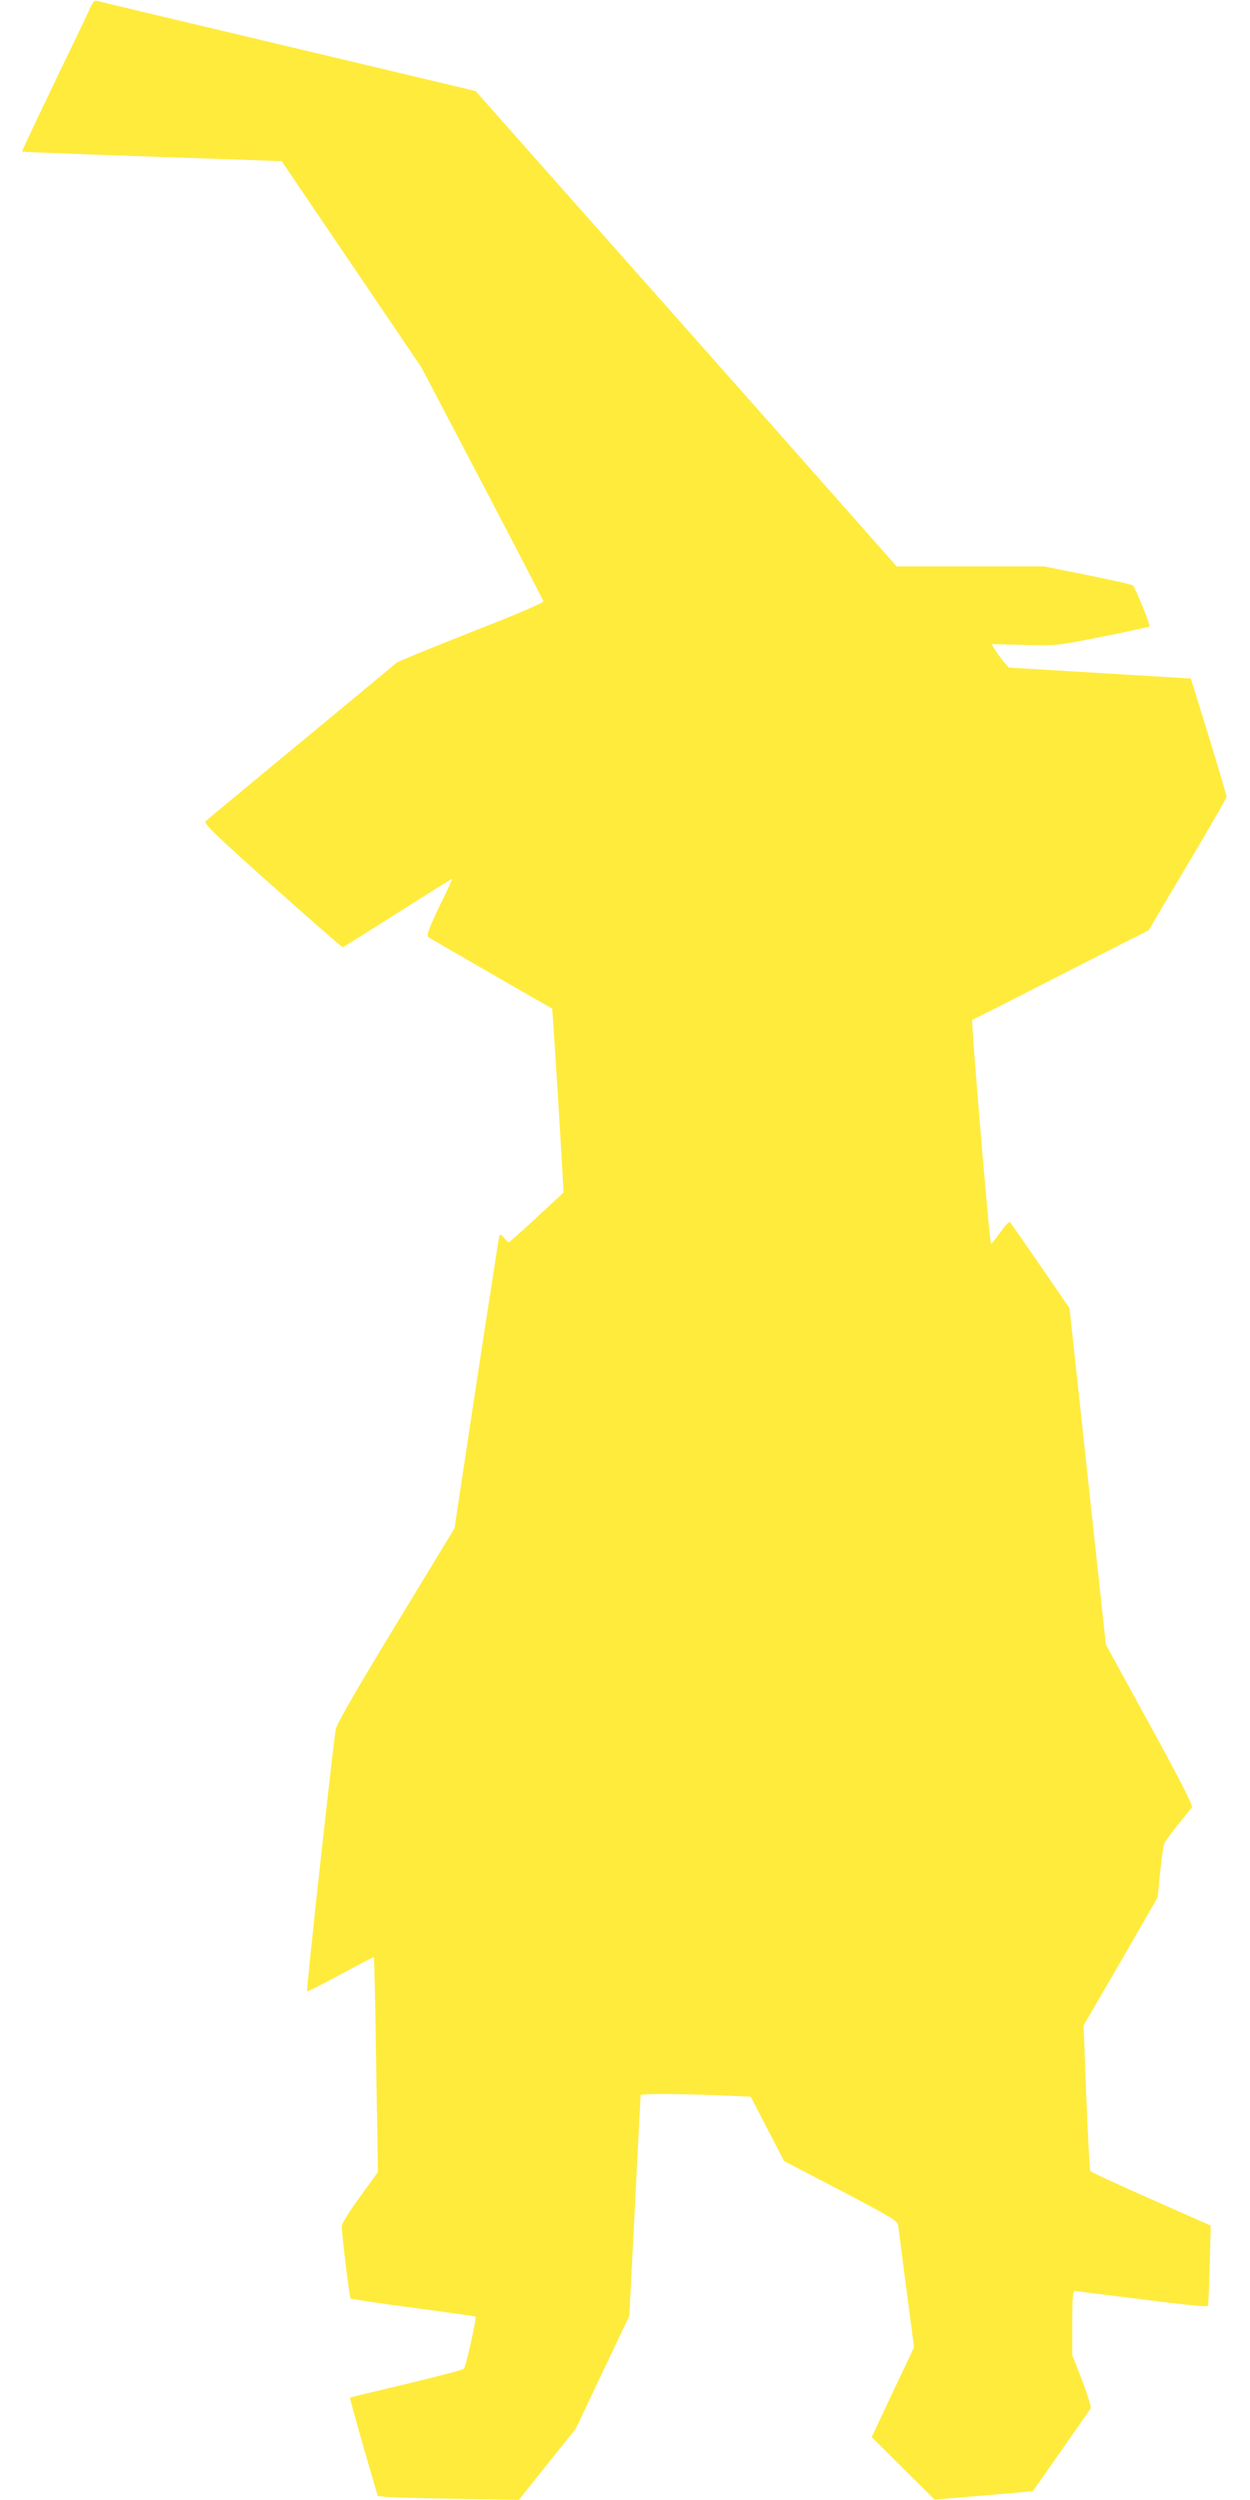
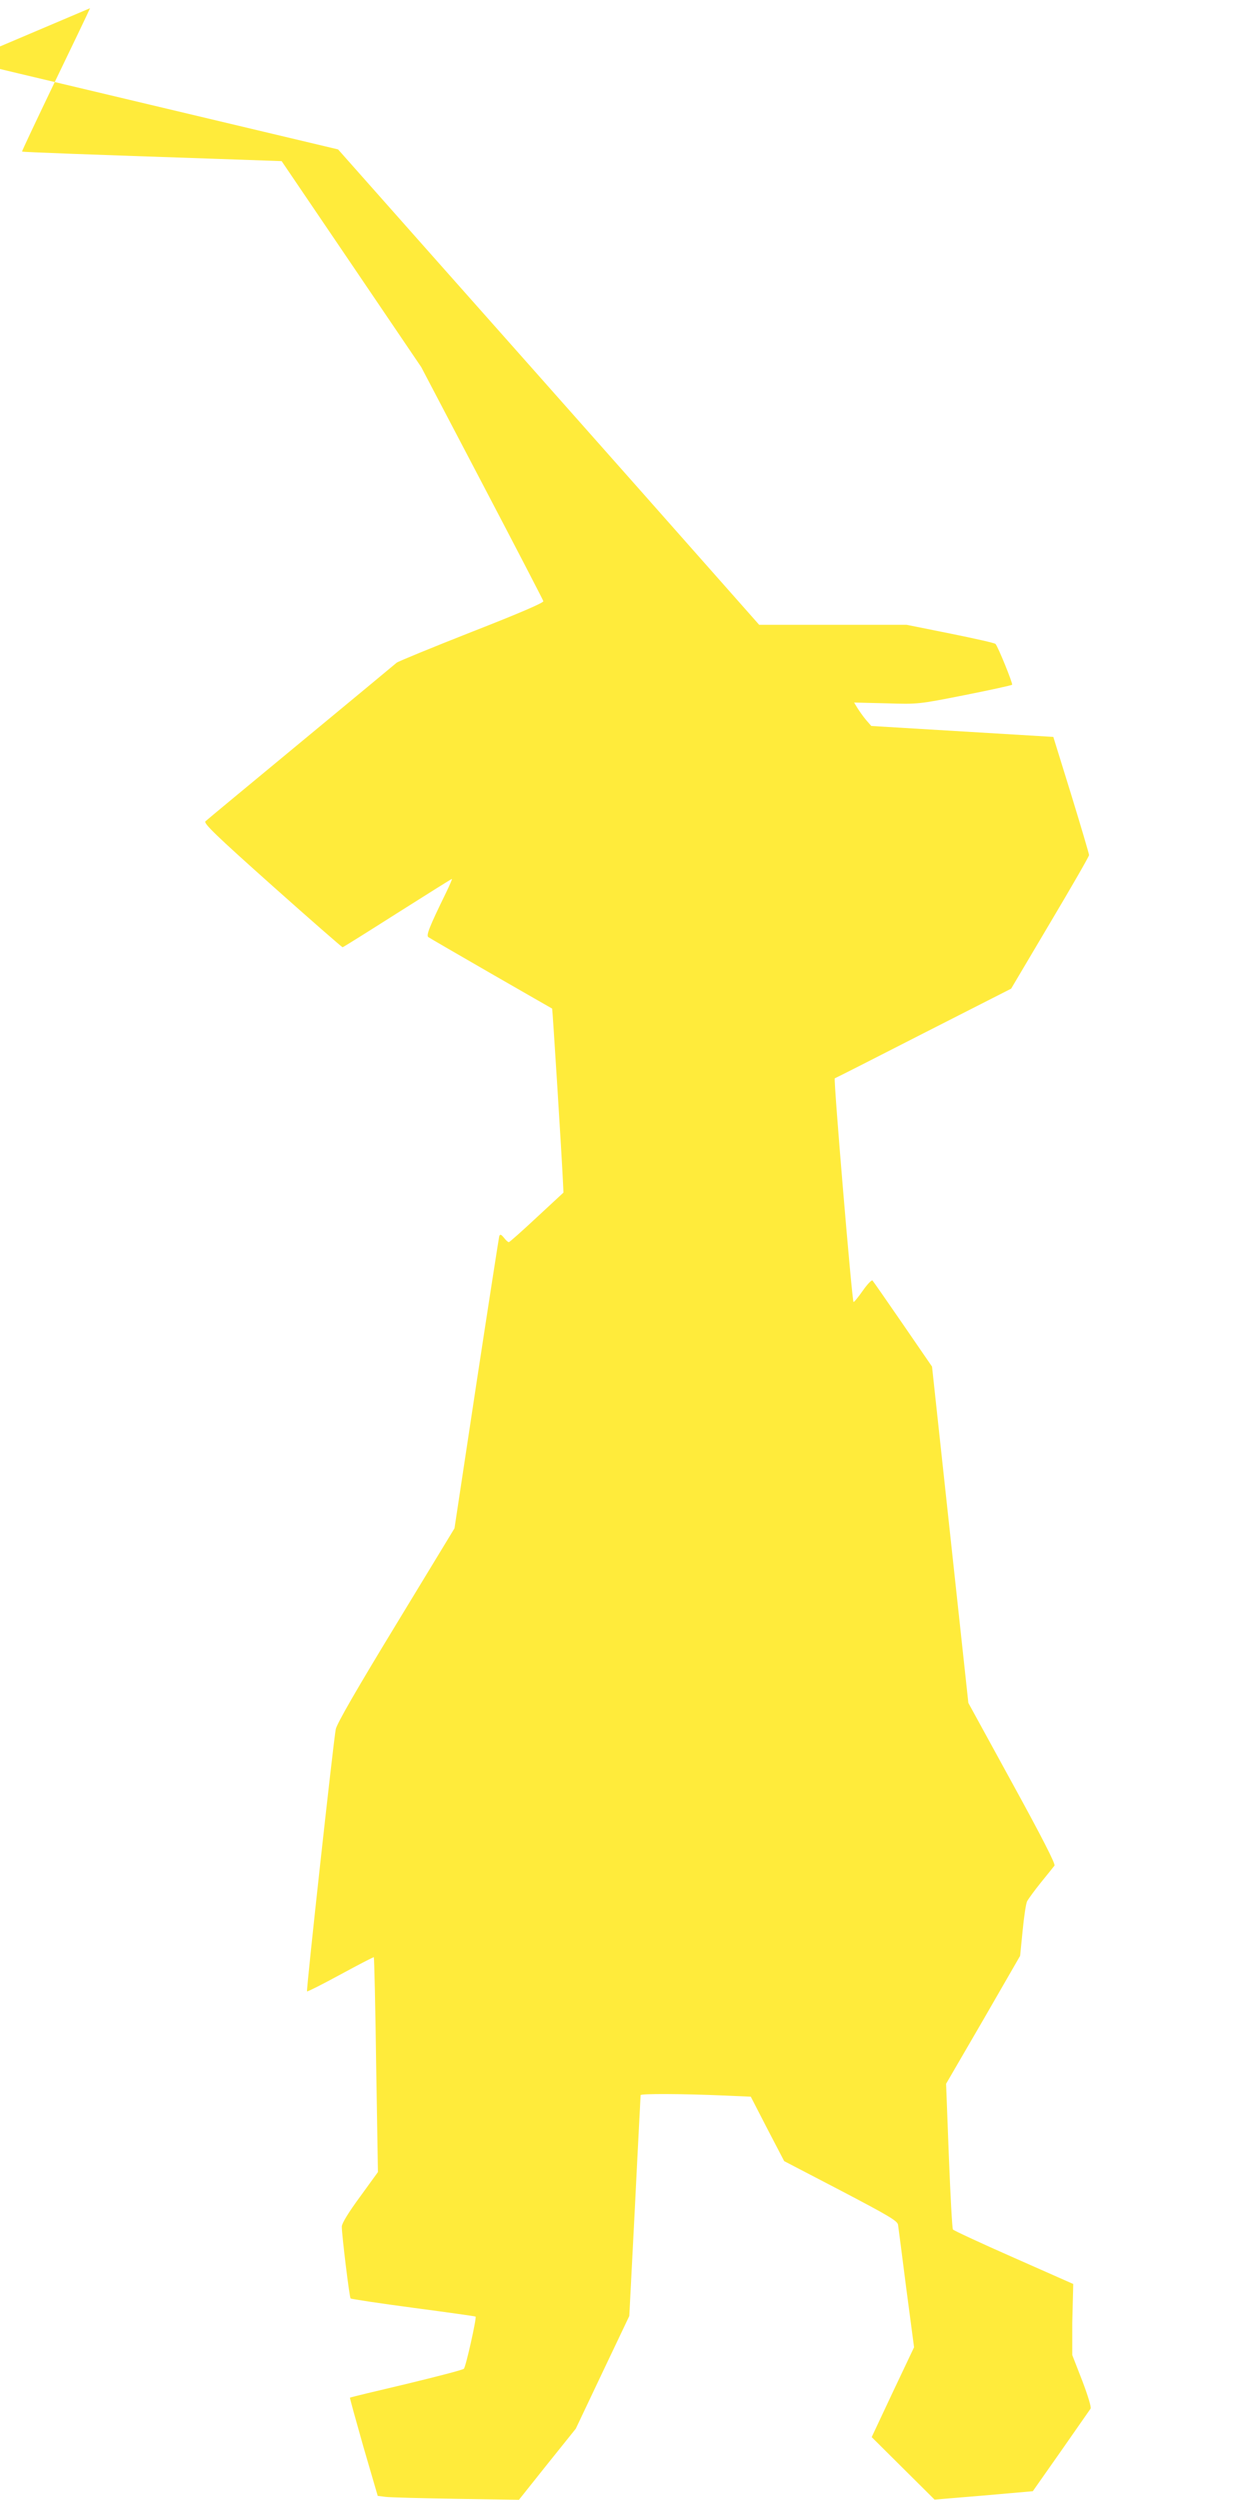
<svg xmlns="http://www.w3.org/2000/svg" version="1.0" width="640pt" height="1280pt" viewBox="0 0 640 1280" preserveAspectRatio="xMidYMid meet">
  <g transform="translate(0,1280) scale(0.1,-0.1)" fill="#ffeb3b" stroke="none">
-     <path d="M461 12758 c-10 -24 -94 -198 -185 -387 -91 -190 -165 -346 -163 -347 2 -3 365 -16 986 -37 l343 -12 358 -528 357 -527 311 -593 c171 -326 312 -598 314 -605 2 -8 -123 -62 -366 -157 -203 -80 -376 -151 -385 -158 -9 -8 -230 -191 -491 -407 -261 -216 -481 -398 -488 -405 -11 -10 53 -72 341 -329 195 -174 358 -316 361 -316 3 0 129 79 280 175 152 96 277 175 280 175 2 0 -12 -33 -31 -72 -84 -172 -102 -217 -90 -226 7 -5 152 -89 322 -187 171 -98 311 -179 312 -179 2 -2 50 -765 55 -881 l3 -61 -137 -127 c-75 -70 -139 -127 -143 -127 -4 0 -15 10 -25 23 -15 18 -20 19 -24 7 -2 -8 -55 -348 -117 -755 l-112 -740 -300 -494 c-199 -327 -303 -507 -308 -535 -12 -62 -152 -1337 -147 -1342 3 -2 80 37 172 87 92 50 169 90 170 88 2 -2 8 -251 12 -552 l9 -548 -92 -127 c-59 -80 -93 -136 -93 -152 0 -43 39 -362 45 -368 3 -3 147 -25 321 -48 173 -23 317 -43 319 -45 6 -7 -50 -258 -60 -267 -6 -6 -138 -40 -295 -78 -157 -37 -286 -68 -288 -70 -2 -1 30 -115 69 -253 l73 -250 40 -5 c23 -3 186 -7 362 -10 l321 -5 145 182 146 182 137 289 137 288 29 562 c15 308 29 564 29 569 0 8 220 7 424 -2 l140 -6 85 -165 86 -165 290 -151 c246 -129 290 -155 293 -175 2 -13 21 -160 42 -325 l40 -302 -109 -230 -108 -230 161 -160 161 -160 252 21 251 22 144 205 c79 113 147 211 152 218 4 7 -14 67 -43 143 l-51 131 0 164 c0 125 3 164 13 164 6 -1 162 -20 346 -43 219 -28 334 -39 336 -33 2 6 6 101 9 211 l5 200 -305 135 c-168 74 -308 139 -311 144 -4 5 -13 175 -21 378 l-14 368 190 327 189 328 13 130 c7 72 17 139 23 150 6 11 37 54 70 95 33 41 65 80 70 87 6 8 -65 147 -216 422 l-225 411 -93 861 -93 861 -149 217 c-82 119 -152 220 -156 224 -4 4 -27 -20 -50 -53 -24 -34 -45 -60 -47 -57 -8 7 -103 1142 -96 1145 4 1 209 105 455 231 l448 228 199 336 c110 185 200 341 200 348 0 6 -41 145 -91 308 l-92 297 -466 28 -466 28 -27 31 c-15 18 -34 45 -44 61 l-17 28 164 -4 c164 -5 164 -5 402 42 131 26 240 50 243 53 5 5 -72 195 -85 209 -4 5 -108 28 -231 53 l-224 45 -378 0 -377 0 -604 683 c-332 375 -817 922 -1078 1216 l-474 535 -959 228 c-527 125 -967 230 -977 233 -15 5 -23 -3 -38 -37z" />
+     <path d="M461 12758 c-10 -24 -94 -198 -185 -387 -91 -190 -165 -346 -163 -347 2 -3 365 -16 986 -37 l343 -12 358 -528 357 -527 311 -593 c171 -326 312 -598 314 -605 2 -8 -123 -62 -366 -157 -203 -80 -376 -151 -385 -158 -9 -8 -230 -191 -491 -407 -261 -216 -481 -398 -488 -405 -11 -10 53 -72 341 -329 195 -174 358 -316 361 -316 3 0 129 79 280 175 152 96 277 175 280 175 2 0 -12 -33 -31 -72 -84 -172 -102 -217 -90 -226 7 -5 152 -89 322 -187 171 -98 311 -179 312 -179 2 -2 50 -765 55 -881 l3 -61 -137 -127 c-75 -70 -139 -127 -143 -127 -4 0 -15 10 -25 23 -15 18 -20 19 -24 7 -2 -8 -55 -348 -117 -755 l-112 -740 -300 -494 c-199 -327 -303 -507 -308 -535 -12 -62 -152 -1337 -147 -1342 3 -2 80 37 172 87 92 50 169 90 170 88 2 -2 8 -251 12 -552 l9 -548 -92 -127 c-59 -80 -93 -136 -93 -152 0 -43 39 -362 45 -368 3 -3 147 -25 321 -48 173 -23 317 -43 319 -45 6 -7 -50 -258 -60 -267 -6 -6 -138 -40 -295 -78 -157 -37 -286 -68 -288 -70 -2 -1 30 -115 69 -253 l73 -250 40 -5 c23 -3 186 -7 362 -10 l321 -5 145 182 146 182 137 289 137 288 29 562 c15 308 29 564 29 569 0 8 220 7 424 -2 l140 -6 85 -165 86 -165 290 -151 c246 -129 290 -155 293 -175 2 -13 21 -160 42 -325 l40 -302 -109 -230 -108 -230 161 -160 161 -160 252 21 251 22 144 205 c79 113 147 211 152 218 4 7 -14 67 -43 143 l-51 131 0 164 l5 200 -305 135 c-168 74 -308 139 -311 144 -4 5 -13 175 -21 378 l-14 368 190 327 189 328 13 130 c7 72 17 139 23 150 6 11 37 54 70 95 33 41 65 80 70 87 6 8 -65 147 -216 422 l-225 411 -93 861 -93 861 -149 217 c-82 119 -152 220 -156 224 -4 4 -27 -20 -50 -53 -24 -34 -45 -60 -47 -57 -8 7 -103 1142 -96 1145 4 1 209 105 455 231 l448 228 199 336 c110 185 200 341 200 348 0 6 -41 145 -91 308 l-92 297 -466 28 -466 28 -27 31 c-15 18 -34 45 -44 61 l-17 28 164 -4 c164 -5 164 -5 402 42 131 26 240 50 243 53 5 5 -72 195 -85 209 -4 5 -108 28 -231 53 l-224 45 -378 0 -377 0 -604 683 c-332 375 -817 922 -1078 1216 l-474 535 -959 228 c-527 125 -967 230 -977 233 -15 5 -23 -3 -38 -37z" />
  </g>
</svg>